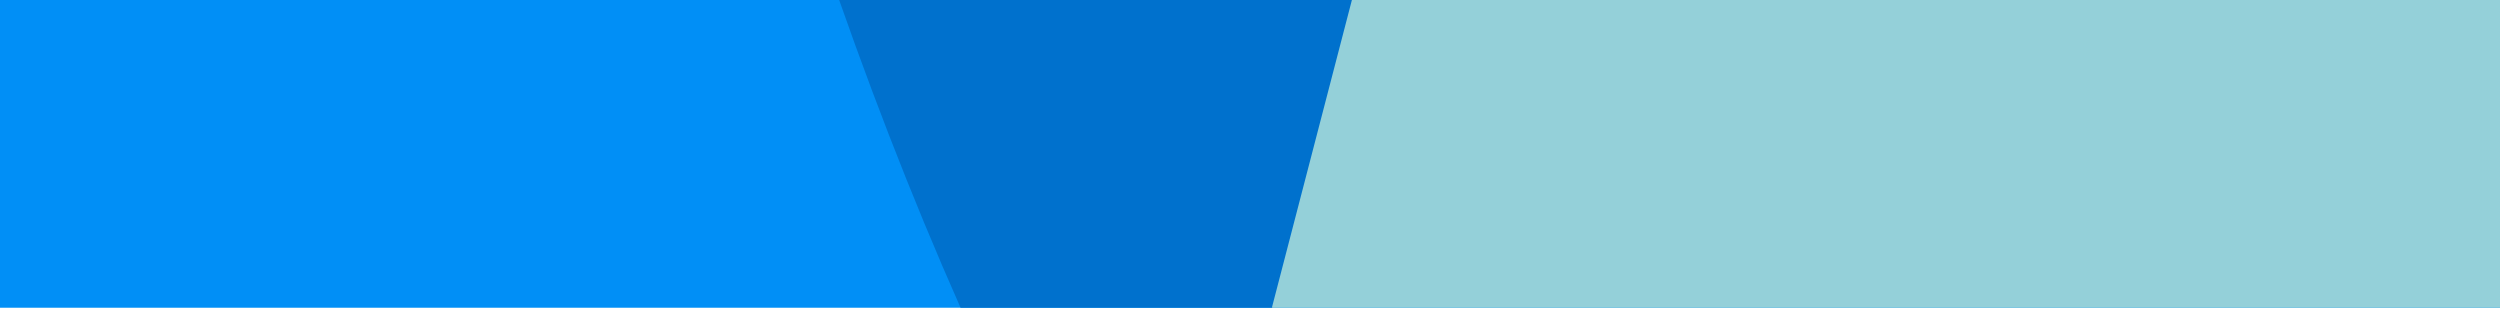
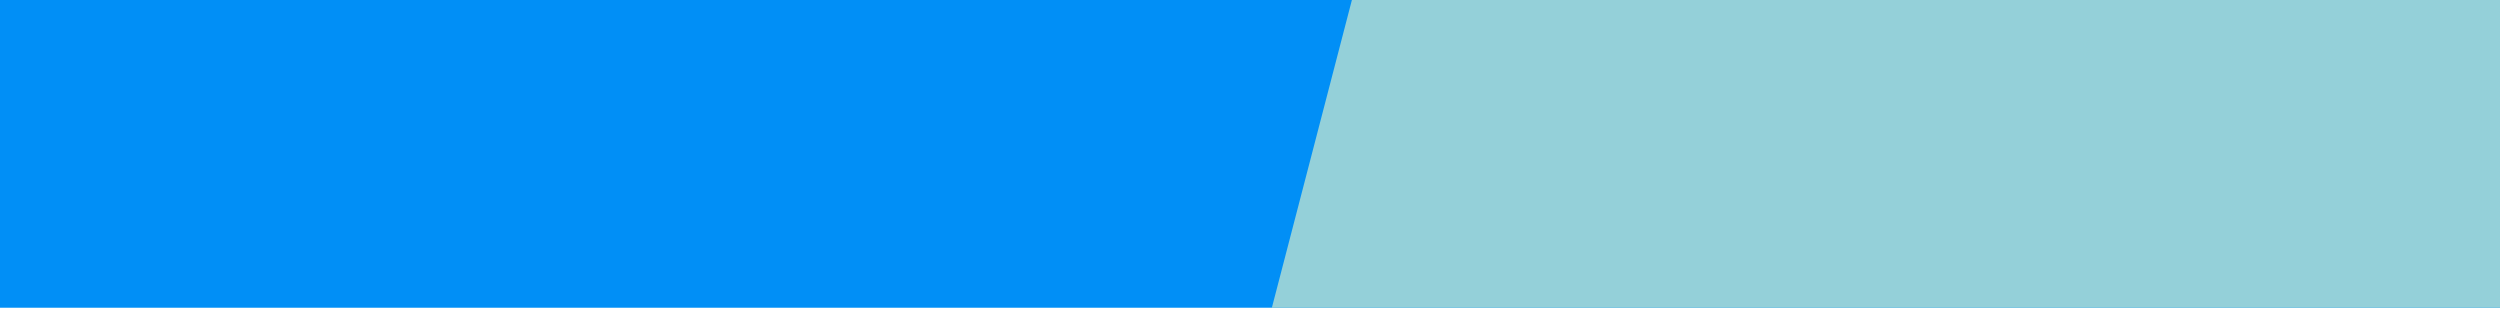
<svg xmlns="http://www.w3.org/2000/svg" width="264" height="33" viewBox="0 0 264 33" fill="none">
  <g clip-path="url(#clip0)">
    <rect width="264" height="32.5" fill="#018FF6" />
-     <path d="M-192.469 -1248.18L-100.814 -1394.69L33.011 -1608.6C32.942 -1608.77 32.942 -1608.94 32.873 -1609.11C32.666 -1609.79 32.528 -1610.47 32.321 -1611.15C31.838 -1612.85 31.424 -1614.54 30.941 -1616.24C30.665 -1617.26 30.32 -1618.28 30.044 -1619.47C29.629 -1620.83 29.284 -1622.18 28.87 -1623.54C28.525 -1624.56 28.249 -1625.75 27.904 -1626.77C27.49 -1628.13 27.076 -1629.65 26.662 -1631.01C26.386 -1631.86 26.11 -1632.88 25.834 -1633.73C25.212 -1635.76 24.591 -1637.8 23.97 -1639.67C23.901 -1640.01 23.832 -1640.18 23.694 -1640.52C-15.784 -1761.9 -80.04 -1812.16 -139.326 -1775.82C-143.467 -1773.28 -145.813 -1762.75 -144.64 -1752.74L-130.146 -1634.58L-135.599 -1640.01L-219.455 -1723.03C-223.389 -1726.93 -225.252 -1738.14 -223.527 -1747.64C-188.604 -1934.73 -100.331 -2024.37 -21.581 -1950.35C-20.27 -1954.59 -18.89 -1958.84 -17.441 -1963.08C-16.129 -1966.99 -14.818 -1970.72 -13.438 -1974.46L59.583 -2174.61L166.146 -2466.62C166.698 -2465.43 167.25 -2464.24 167.802 -2462.88C168.148 -2462.03 168.493 -2461.36 168.838 -2460.68C190.164 -2411.44 204.796 -2351.17 212.526 -2286.66C212.664 -2285.81 212.733 -2284.79 212.871 -2283.95C213.078 -2282.08 213.285 -2280.21 213.492 -2278.51C213.768 -2275.8 214.113 -2273.08 214.389 -2270.19C218.392 -2230.47 219.911 -2189.55 218.876 -2148.81C218.876 -2148.64 218.876 -2148.47 218.876 -2148.3C218.807 -2145.75 218.737 -2143.04 218.599 -2140.49C218.53 -2139.13 218.53 -2137.94 218.461 -2136.59C218.392 -2135.06 218.323 -2133.36 218.254 -2131.83C218.116 -2129.29 217.978 -2126.57 217.909 -2124.02C217.909 -2123.68 217.909 -2123.34 217.84 -2123C217.219 -2111.29 216.391 -2099.75 215.356 -2088.2C209.558 -2024.88 197.342 -1964.1 178.431 -1912.32L64.138 -1599.26C68.141 -1585.85 72.489 -1572.95 77.114 -1560.73L11.685 -1434.59C32.666 -1473.97 57.927 -1501.14 85.948 -1510.98L255.041 -1570.06L309.841 -1589.25V-1747.13C309.772 -1747.13 309.703 -1747.13 309.565 -1747.13C309.219 -1747.13 308.943 -1747.13 308.598 -1747.13C307.77 -1747.13 306.942 -1747.13 306.045 -1746.96C305.493 -1746.96 305.009 -1746.96 304.457 -1746.79C303.767 -1746.79 303.146 -1746.62 302.456 -1746.62C301.904 -1746.62 301.352 -1746.45 300.868 -1746.45C300.178 -1746.29 299.488 -1746.29 298.729 -1746.12C298.246 -1746.12 297.832 -1745.95 297.349 -1745.95C296.313 -1745.78 295.278 -1745.61 294.312 -1745.27C294.174 -1745.27 294.036 -1745.27 293.898 -1745.1C291.275 -1744.42 288.721 -1743.74 286.168 -1742.72C297.072 -1764.45 309.289 -1782.96 322.816 -1797.39L479.348 -1965.46L552.299 -2043.89L498.604 -2340.48C499.294 -2341.16 499.984 -2341.84 500.605 -2342.69C501.019 -2343.2 501.433 -2343.53 501.847 -2344.04C528.764 -2371.89 557.131 -2380.04 584.254 -2371.21C584.669 -2371.04 585.014 -2370.87 585.428 -2370.87C586.187 -2370.53 586.946 -2370.36 587.705 -2370.02C588.879 -2369.51 589.983 -2369.17 591.156 -2368.66C607.513 -2361.53 623.318 -2348.12 638.019 -2329.1C638.088 -2328.93 638.157 -2328.93 638.226 -2328.77C639.192 -2327.58 640.09 -2326.22 641.056 -2325.03C641.539 -2324.35 641.953 -2323.84 642.436 -2323.16C642.988 -2322.31 643.54 -2321.63 644.162 -2320.79C645.059 -2319.43 645.956 -2318.07 646.922 -2316.71C647.06 -2316.54 647.129 -2316.37 647.267 -2316.2C651.339 -2310.09 655.342 -2303.47 659.138 -2296.34C680.327 -2257.46 697.857 -2205.17 709.314 -2141.68L778.815 -1757.83L791.514 -1687.71L704.966 -1590.27L809.252 -1293.34C809.321 -1293.51 809.39 -1293.68 809.459 -1293.68C809.735 -1294.19 809.942 -1294.7 810.218 -1295.21C810.839 -1296.56 811.46 -1297.92 812.081 -1299.28C812.495 -1300.13 812.841 -1300.98 813.255 -1301.83C813.738 -1303.02 814.221 -1304.03 814.704 -1305.22C815.118 -1306.07 815.463 -1307.09 815.877 -1307.94C816.36 -1309.13 816.913 -1310.32 817.396 -1311.5C817.741 -1312.35 818.086 -1313.03 818.362 -1313.88C819.052 -1315.75 819.811 -1317.45 820.501 -1319.31C820.57 -1319.48 820.709 -1319.82 820.778 -1319.99C828.577 -1340.2 835.409 -1362.1 841.138 -1385.18C888.76 -1260.57 899.181 -1068.73 861.636 -914.753L805.456 -684.036L796.552 -647.535C796.483 -649.063 796.414 -650.761 796.345 -652.289C796.276 -653.647 796.207 -654.835 796.138 -656.193C796.069 -657.891 795.931 -659.589 795.862 -661.456C795.793 -662.645 795.724 -663.663 795.655 -664.852C795.517 -667.398 795.379 -669.775 795.172 -672.322C795.172 -672.661 795.103 -673.001 795.103 -673.34C788.132 -775.032 765.425 -862.464 733.746 -921.204L728.846 -949.386C729.674 -999.298 726.707 -1049.55 719.943 -1096.92L747.964 -1211.85C727.604 -1197.93 706.415 -1194.02 685.641 -1200.31L658.655 -1356.83C668.663 -1296.73 672.735 -1229.68 669.215 -1160.58L648.303 -743.625C648.786 -743.285 649.269 -742.776 649.683 -742.437L646.301 -704.578L641.47 -608.149L796.966 -634.802C797.035 -632.935 797.035 -631.237 797.105 -629.37C797.105 -628.182 797.174 -627.163 797.174 -625.975C798.554 -554.162 791.928 -485.914 779.229 -426.325C779.022 -425.476 778.884 -424.628 778.677 -423.779C778.332 -422.081 777.987 -420.383 777.573 -418.686C777.02 -416.139 776.468 -413.762 775.847 -411.216C767.496 -375.904 757.005 -343.817 744.651 -316.484C744.582 -316.315 744.513 -316.315 744.444 -316.145C743.616 -314.447 742.857 -312.579 742.029 -310.882C741.614 -310.033 741.269 -309.184 740.855 -308.335C740.372 -307.317 739.889 -306.298 739.337 -305.279C738.509 -303.582 737.68 -302.054 736.852 -300.356C736.714 -300.186 736.645 -300.016 736.507 -299.677C732.78 -292.377 728.846 -285.416 724.843 -278.965C702.758 -243.483 676.738 -220.904 648.51 -216.151L478.105 -187.459C473.067 -100.537 479.762 -9.371 499.501 70.76C501.709 79.758 506.541 82.135 510.061 76.363L524.554 52.425L527.453 84.851C526.763 85.191 526.004 85.53 525.313 86.04C524.899 86.21 524.416 86.549 524.002 86.719C495.36 100.64 466.925 94.698 441.043 72.628C440.698 72.288 440.284 71.949 439.939 71.609C439.18 70.93 438.489 70.421 437.73 69.742C436.626 68.723 435.591 67.704 434.486 66.686C419.026 51.577 404.602 30.695 391.833 4.89C394.318 9.813 396.803 14.566 399.356 19.151L399.425 19.49L429.517 229.156C430.897 239.002 428.758 249.868 424.686 252.923C360.845 300.12 293.484 243.756 253.867 120.673C273.537 106.752 292.172 83.493 308.529 51.577C311.842 45.125 312.256 33.071 309.496 25.092L209.489 -256.386L123.562 74.326C122.941 73.307 122.32 72.288 121.699 71.27C121.285 70.591 120.94 70.081 120.526 69.403C96.231 29.337 77.873 -24.31 65.933 -84.918C65.795 -85.767 65.588 -86.616 65.45 -87.465C65.105 -89.162 64.759 -90.86 64.483 -92.558C64 -95.105 63.517 -97.821 63.034 -100.367C56.408 -137.886 52.267 -177.782 50.611 -218.357C50.611 -218.527 50.611 -218.697 50.611 -218.867C50.542 -221.413 50.404 -224.13 50.335 -226.676C50.266 -227.864 50.266 -229.223 50.197 -230.411C50.128 -231.939 50.128 -233.637 50.059 -235.164C49.99 -237.711 49.99 -240.427 49.921 -242.974C49.921 -243.313 49.921 -243.653 49.921 -243.993C49.783 -255.707 49.852 -267.59 50.128 -279.305C51.646 -344.157 59.721 -409.009 74.974 -467.579L140.057 -717.99L262.909 -461.977L243.722 -388.127L209.489 -256.556L307.977 -185.592C311.221 -183.215 314.465 -186.61 316.259 -192.892L373.958 -37.722C356.359 -86.276 343.452 -146.035 337.379 -214.113L326.06 -340.422C338.138 -323.954 350.906 -311.731 363.95 -303.582C344.902 -315.466 326.888 -336.008 310.876 -364.02C310.6 -364.529 310.324 -365.038 310.048 -365.548C309.91 -365.718 309.841 -365.887 309.703 -366.057C305.838 -373.017 302.042 -380.318 298.453 -387.957C278.507 -430.569 262.633 -485.915 253.039 -551.446L195.341 -947.009L194.512 -952.612L166.767 -1142.75L165.87 -1142.41L113.141 -1123.91L108.309 -1122.21L-49.672 -1067.04C-49.672 -1066.87 -49.672 -1066.7 -49.603 -1066.36C-49.534 -1065.51 -49.534 -1064.83 -49.465 -1063.98C-49.327 -1061.94 -49.189 -1059.91 -49.05 -1057.87C-48.982 -1056.51 -48.843 -1055.32 -48.775 -1054.13C-48.636 -1052.44 -48.567 -1050.91 -48.429 -1049.38C-48.36 -1048.02 -48.222 -1046.83 -48.153 -1045.48C-48.015 -1043.78 -47.877 -1042.08 -47.739 -1040.38C-47.67 -1039.19 -47.532 -1038.18 -47.463 -1036.99C-47.256 -1034.61 -46.98 -1032.06 -46.773 -1029.69C-46.773 -1029.35 -46.704 -1029.01 -46.704 -1028.67C-46.29 -1024.25 -45.807 -1019.84 -45.324 -1015.6L-157.27 -836.659L-233.051 -715.443C-236.64 -709.841 -241.402 -712.387 -243.542 -721.385C-286.057 -901.171 -264.178 -1133.42 -192.469 -1248.18ZM389.28 -0.882C390.108 0.815 390.936 2.513 391.764 4.211C390.936 2.513 390.108 0.815 389.28 -0.882ZM384.035 -12.597C384.104 -12.427 384.242 -12.087 384.311 -11.917C384.242 -12.087 384.104 -12.257 384.035 -12.597ZM386.657 -6.485C387.14 -5.466 387.623 -4.278 388.107 -3.259C387.623 -4.447 387.14 -5.466 386.657 -6.485ZM532.629 -1597.91C533.043 -1597.74 533.527 -1597.57 533.941 -1597.4C533.527 -1597.57 533.043 -1597.74 532.629 -1597.91ZM393.214 -1689.41C393.559 -1688.9 393.835 -1688.39 394.18 -1687.88C393.835 -1688.39 393.559 -1688.9 393.214 -1689.41ZM610.274 -1516.25C610.55 -1515.57 610.895 -1515.06 611.171 -1514.38C610.895 -1515.06 610.55 -1515.57 610.274 -1516.25ZM612.966 -1510.81C613.863 -1508.95 614.76 -1507.08 615.588 -1505.21C614.76 -1507.08 613.863 -1508.95 612.966 -1510.81ZM530.421 -1598.59C530.352 -1598.59 530.283 -1598.59 530.145 -1598.59C529.8 -1598.76 529.523 -1598.76 529.178 -1598.92C528.35 -1599.09 527.522 -1599.43 526.694 -1599.6C526.142 -1599.77 525.659 -1599.77 525.106 -1599.94C524.416 -1600.11 523.795 -1600.28 523.105 -1600.28C522.553 -1600.45 522.001 -1600.45 521.517 -1600.62C520.827 -1600.79 520.137 -1600.79 519.378 -1600.96C518.895 -1600.96 518.481 -1601.13 517.998 -1601.13C516.962 -1601.3 515.927 -1601.3 514.961 -1601.47C514.823 -1601.47 514.685 -1601.47 514.547 -1601.47C451.396 -1605.21 394.387 -1516.59 367.539 -1381.62C365.676 -1372.28 367.401 -1360.91 371.335 -1356.83L469.478 -1252.93V-1192.5L409.64 -1168.56C405.361 -1166.86 402.531 -1156.5 403.566 -1145.98C411.78 -1061.26 436.281 -990.47 469.478 -957.365V-934.446C478.451 -929.693 487.63 -926.976 496.878 -926.127C497.085 -931.56 497.292 -936.823 497.568 -942.255L530.421 -1598.59ZM441.319 -1577.02C441.388 -1576.69 441.457 -1576.52 441.526 -1576.18C441.526 -1576.52 441.388 -1576.69 441.319 -1577.02ZM486.319 -832.415C489.838 -838.696 490.46 -851.089 487.63 -859.238C458.711 -943.274 410.675 -978.926 366.021 -939.539L403.29 -684.036L486.319 -832.415ZM309.841 -1122.38V-1278.23C294.588 -1238.67 275.884 -1206.76 254.696 -1185.37C274.504 -1173.31 293.276 -1151.92 309.841 -1122.38ZM562.928 -688.789C562.859 -699.315 559.201 -707.464 554.991 -706.785C554.991 -706.785 447.117 -693.034 447.738 -690.827L403.359 -684.205L457.262 -314.786C457.331 -314.786 457.4 -314.956 457.469 -314.956C457.745 -315.296 458.09 -315.466 458.366 -315.805C459.126 -316.484 459.954 -317.163 460.713 -318.012C461.196 -318.522 461.679 -319.031 462.162 -319.37C462.784 -320.049 463.405 -320.559 464.026 -321.238C464.509 -321.747 464.992 -322.256 465.544 -322.766C466.165 -323.445 466.856 -324.124 467.477 -324.803C467.891 -325.312 468.305 -325.652 468.719 -326.161C469.685 -327.18 470.583 -328.198 471.48 -329.387C471.618 -329.557 471.756 -329.726 471.825 -329.896C528.971 -396.276 563.618 -538.543 562.928 -688.789ZM453.811 -311.731C454.225 -312.07 454.639 -312.41 455.123 -312.749C454.639 -312.41 454.225 -312.07 453.811 -311.731ZM-6.674 -1394.18C-5.915 -1396.05 -5.155 -1397.92 -4.396 -1399.78C-5.155 -1398.09 -5.915 -1396.22 -6.674 -1394.18ZM34.185 -1604.02C34.461 -1603 34.668 -1602.15 34.944 -1601.13C34.668 -1602.15 34.392 -1603 34.185 -1604.02ZM-3.292 -1402.5C-2.809 -1403.69 -2.395 -1404.71 -1.912 -1405.9C-2.395 -1404.88 -2.809 -1403.69 -3.292 -1402.5ZM0.435 -1411.33C0.504 -1411.5 0.642 -1411.84 0.711 -1412.01C0.642 -1411.67 0.504 -1411.5 0.435 -1411.33ZM313.43 -1746.96C312.946 -1746.96 312.532 -1746.96 312.049 -1746.96C312.532 -1747.13 312.946 -1747.13 313.43 -1746.96ZM760.663 -1802.31C763.01 -1811.31 761.768 -1823.36 757.903 -1828.45C718.632 -1881.25 668.594 -1871.91 632.705 -1795.69L704.897 -1590.27L760.663 -1802.31ZM806.491 -1287.74C806.836 -1288.42 807.181 -1289.26 807.526 -1289.94C807.25 -1289.1 806.836 -1288.42 806.491 -1287.74ZM652.444 -1390.11C652.513 -1389.77 652.582 -1389.6 652.651 -1389.26C652.582 -1389.6 652.513 -1389.94 652.444 -1390.11ZM367.401 -301.545C366.297 -302.224 365.124 -302.903 364.019 -303.582C365.124 -302.903 366.297 -302.224 367.401 -301.545ZM370.783 -299.677C370.369 -299.847 370.024 -300.017 369.61 -300.356C370.024 -300.017 370.438 -299.847 370.783 -299.677ZM-50.017 -1075.86C-49.948 -1074.68 -49.879 -1073.66 -49.81 -1072.47C-49.879 -1073.66 -49.948 -1074.68 -50.017 -1075.86ZM-6.812 -1393.84C-18.545 -1363.79 -28 -1330.01 -35.109 -1293.85C-27.862 -1330.52 -18.269 -1364.3 -6.812 -1393.84ZM-35.109 -1293.85C-35.592 -1291.3 -36.144 -1288.76 -36.627 -1286.04C-36.144 -1288.59 -35.661 -1291.3 -35.109 -1293.85ZM-37.525 -1280.78C-37.663 -1279.93 -37.87 -1279.08 -38.008 -1278.23C-37.87 -1279.08 -37.732 -1279.93 -37.525 -1280.78Z" fill="#0071CD" />
    <path d="M209.489 -256.555L309.495 24.753C312.325 32.562 311.911 44.786 308.529 51.237C292.172 83.154 273.537 106.412 253.867 120.333C216.045 147.157 174.428 139.857 137.365 93.51C137.227 93.34 137.089 93.17 137.02 93C136.123 91.812 135.226 90.624 134.329 89.435C133.915 88.926 133.5 88.416 133.086 87.737C132.465 86.889 131.844 86.04 131.223 85.191C130.74 84.512 130.257 83.833 129.842 83.154C129.29 82.305 128.669 81.456 128.117 80.607C127.634 79.928 127.22 79.249 126.737 78.57C126.047 77.551 125.287 76.363 124.597 75.344C124.321 75.005 124.045 74.495 123.769 74.156C123.7 73.986 123.631 73.986 123.562 73.816L209.489 -256.555Z" fill="#94D0D9" />
  </g>
  <defs>
    <clipPath id="clip0">
      <rect width="264" height="32.5" fill="white" />
    </clipPath>
  </defs>
</svg>